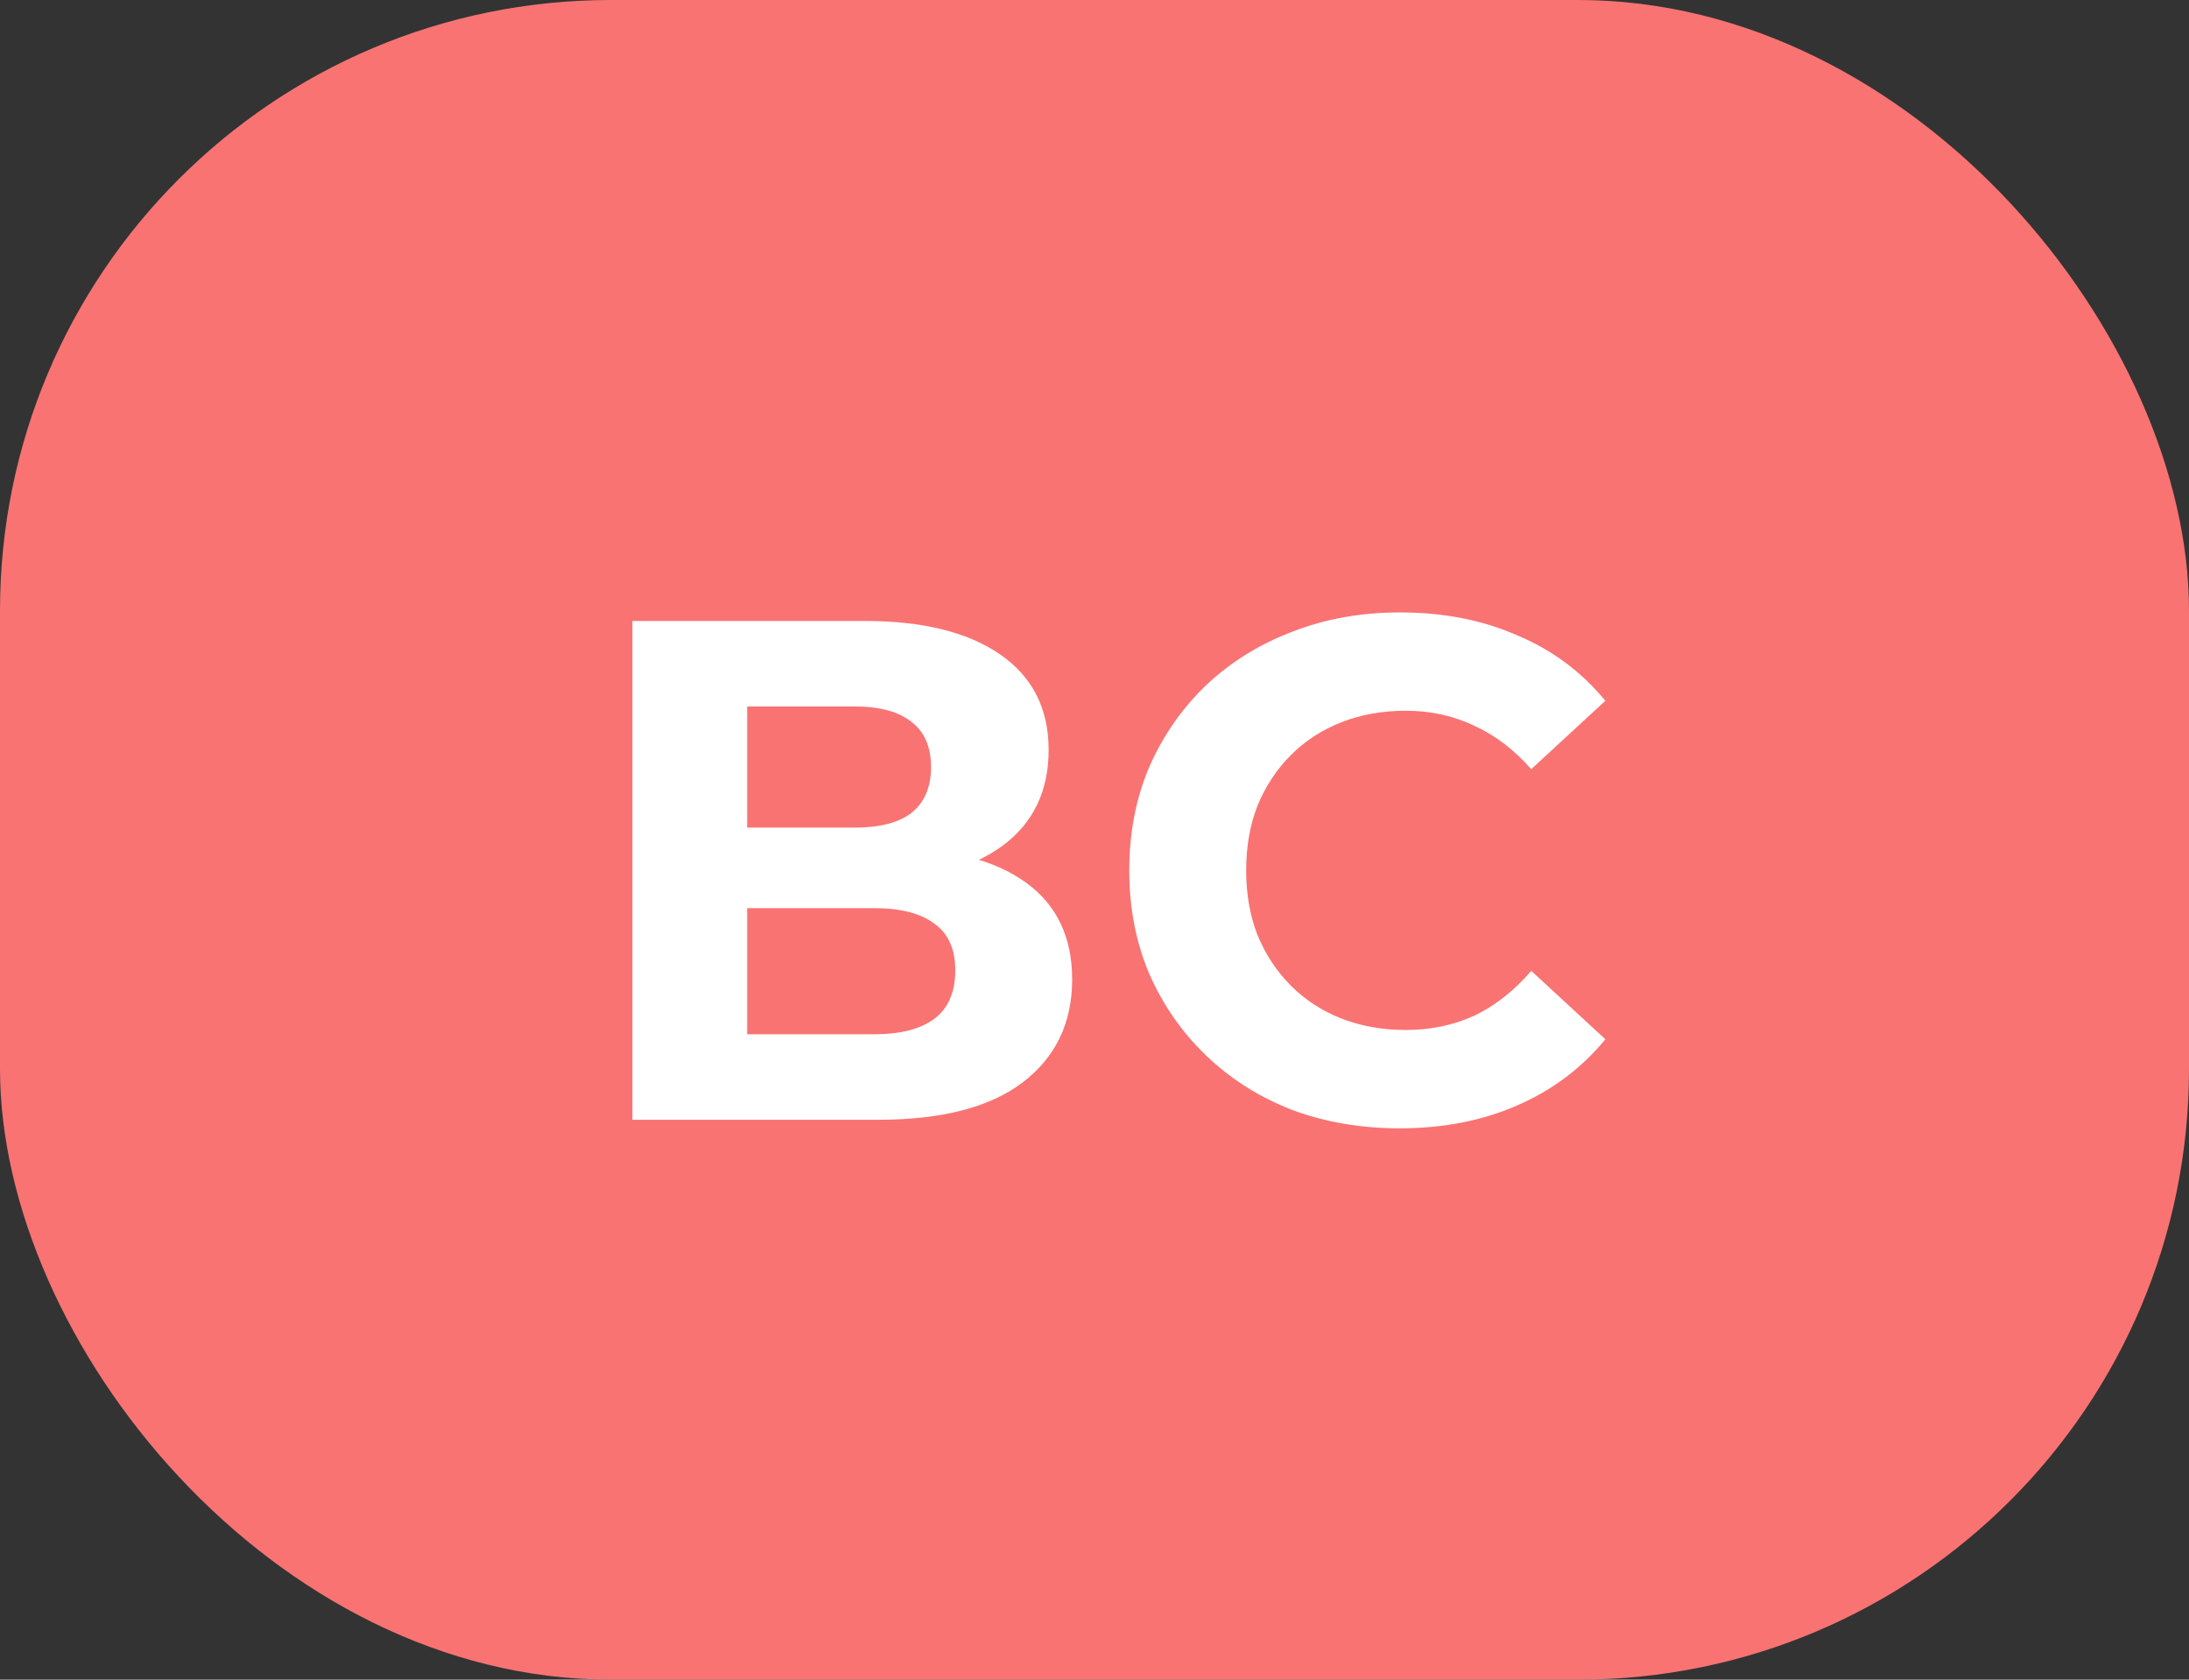
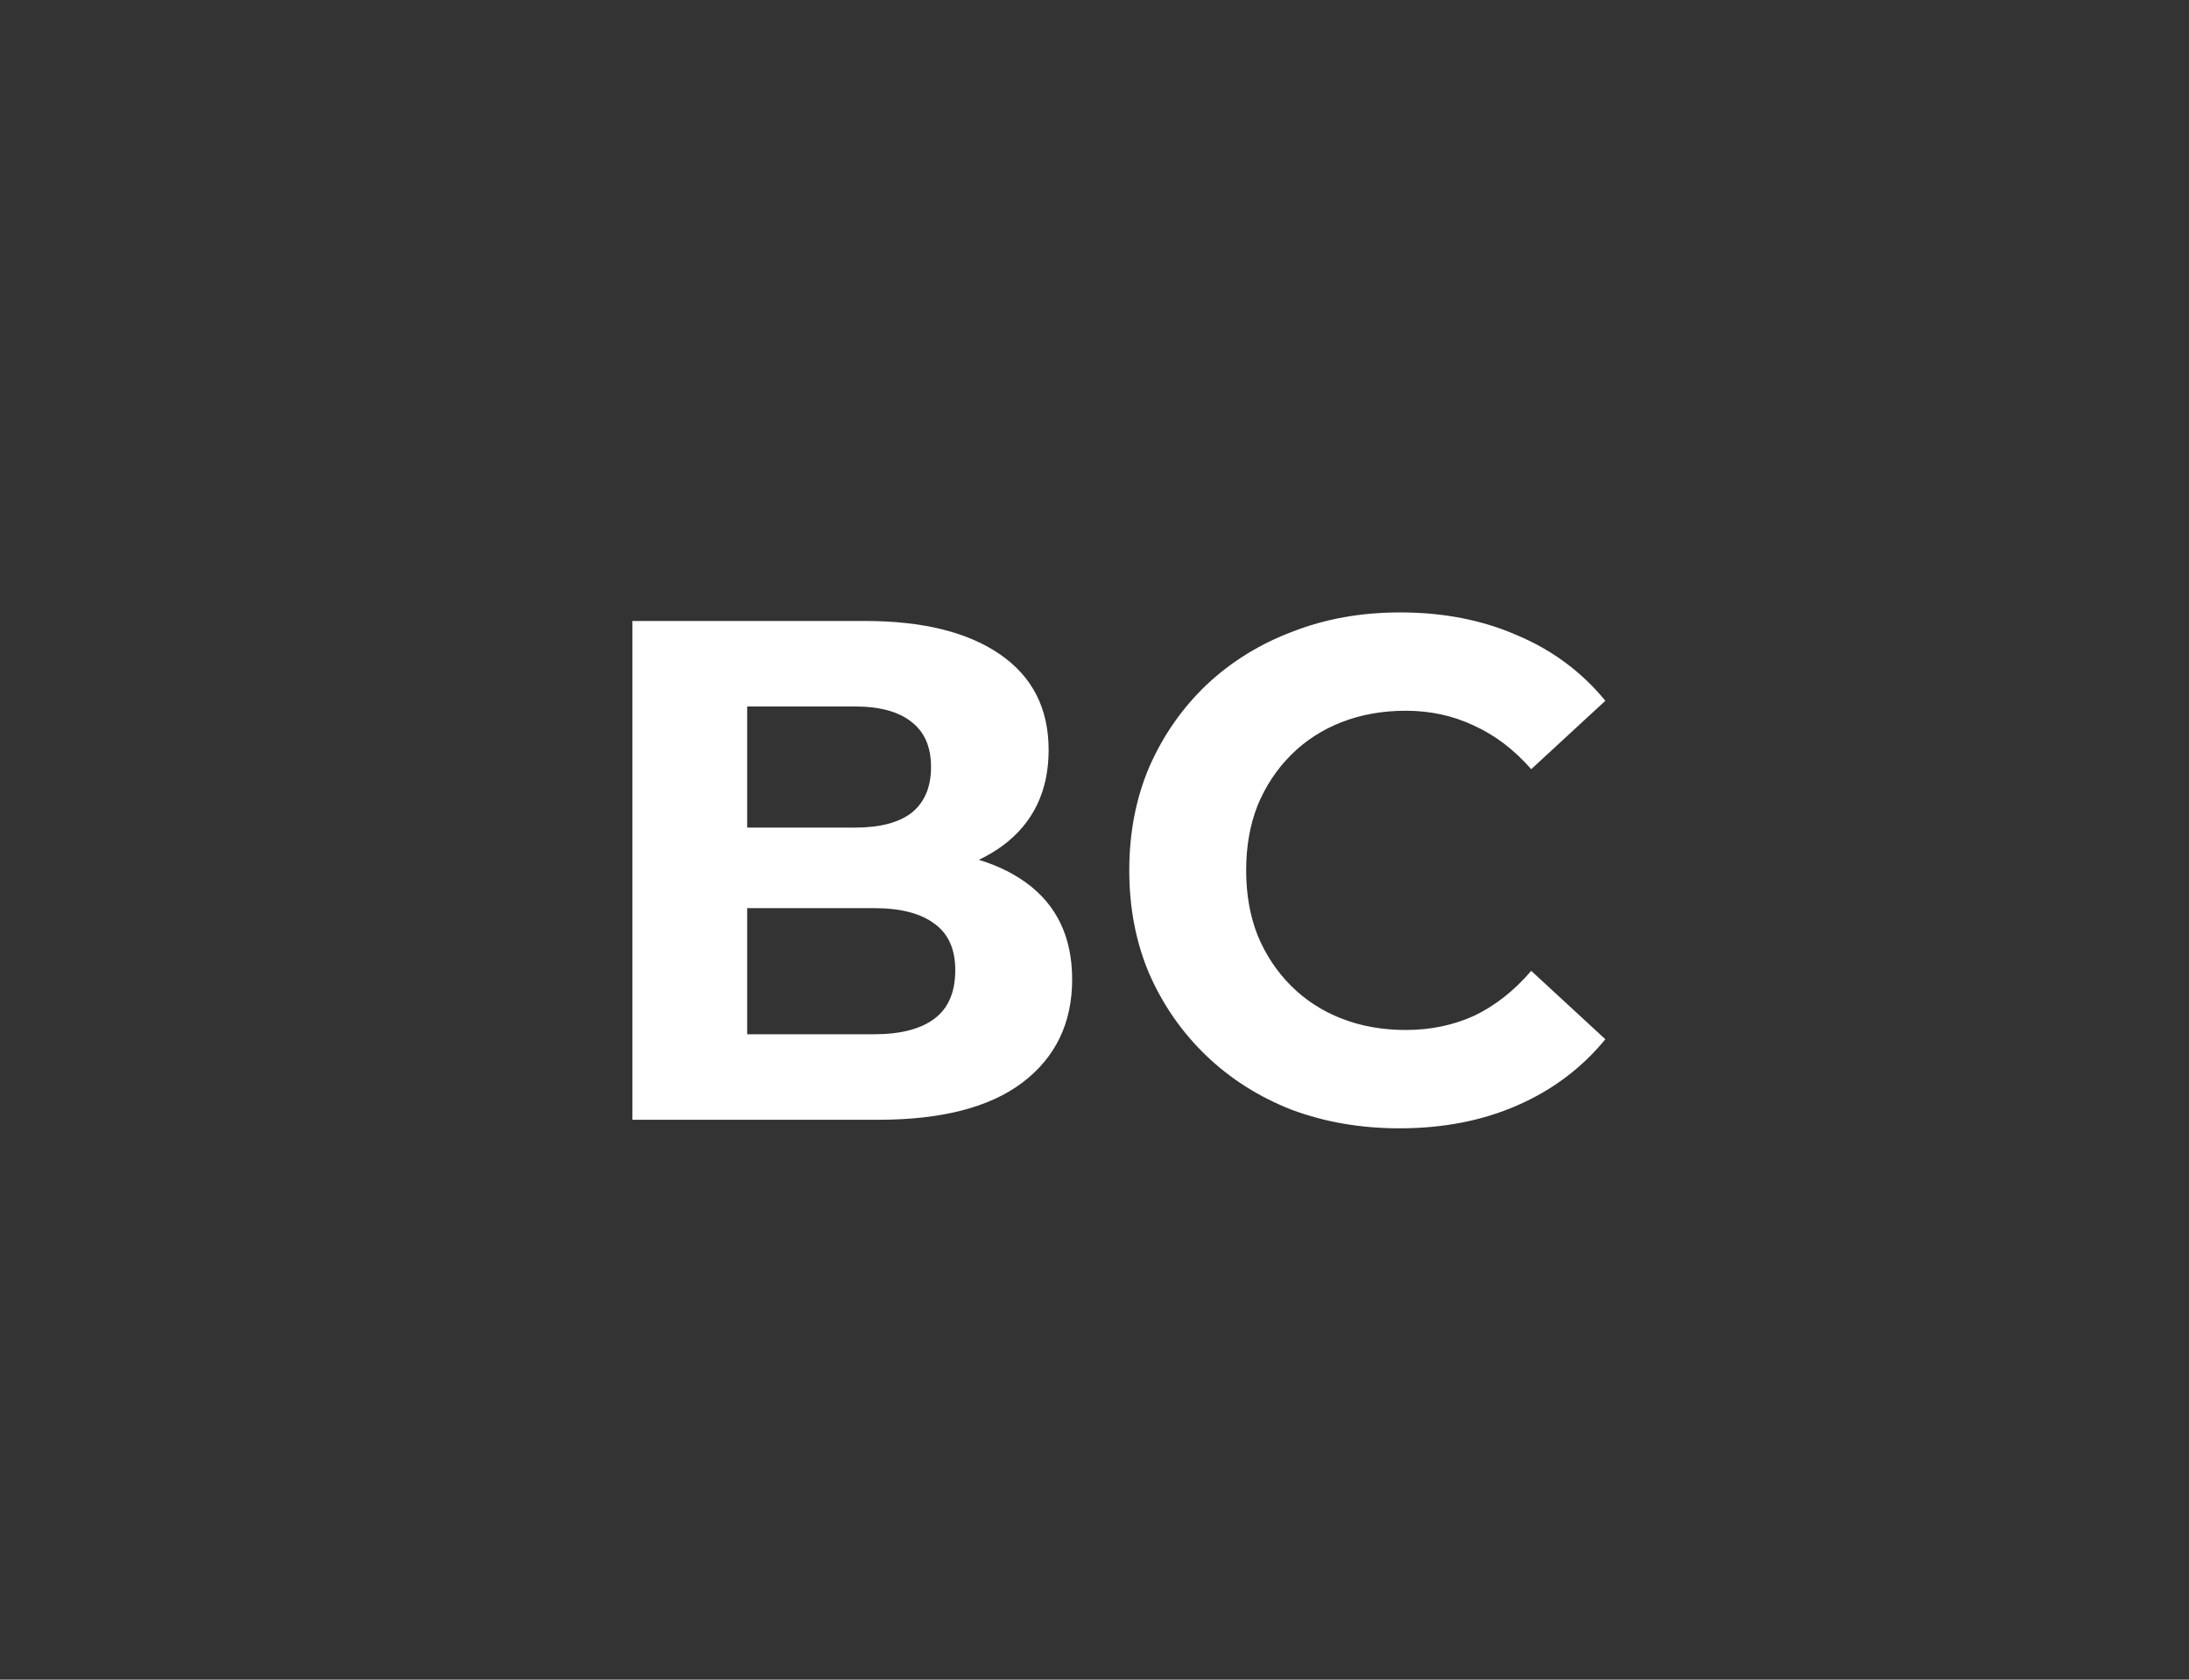
<svg xmlns="http://www.w3.org/2000/svg" width="43" height="33" viewBox="0 0 43 33" fill="none">
  <rect x="0" y="0" width="43" height="33" fill="#333333" stroke="none" />
-   <rect width="43" height="33" rx="12" fill="#F97373" />
  <path d="M12.423 22V12.2H16.987C18.126 12.2 19.012 12.419 19.647 12.858C20.282 13.297 20.599 13.922 20.599 14.734C20.599 15.537 20.3 16.162 19.703 16.61C19.106 17.049 18.312 17.268 17.323 17.268L17.589 16.68C18.69 16.68 19.544 16.899 20.151 17.338C20.758 17.777 21.061 18.411 21.061 19.242C21.061 20.101 20.734 20.777 20.081 21.272C19.437 21.757 18.494 22 17.253 22H12.423ZM14.677 20.32H17.169C17.692 20.32 18.088 20.217 18.359 20.012C18.63 19.807 18.765 19.489 18.765 19.06C18.765 18.649 18.63 18.346 18.359 18.15C18.088 17.945 17.692 17.842 17.169 17.842H14.677V20.32ZM14.677 16.26H16.791C17.286 16.26 17.659 16.162 17.911 15.966C18.163 15.761 18.289 15.462 18.289 15.07C18.289 14.678 18.163 14.384 17.911 14.188C17.659 13.983 17.286 13.88 16.791 13.88H14.677V16.26ZM27.489 22.168C26.733 22.168 26.028 22.047 25.375 21.804C24.731 21.552 24.171 21.197 23.695 20.74C23.219 20.283 22.845 19.746 22.575 19.13C22.313 18.514 22.183 17.837 22.183 17.1C22.183 16.363 22.313 15.686 22.575 15.07C22.845 14.454 23.219 13.917 23.695 13.46C24.18 13.003 24.745 12.653 25.389 12.41C26.033 12.158 26.737 12.032 27.503 12.032C28.352 12.032 29.117 12.181 29.799 12.48C30.489 12.769 31.068 13.199 31.535 13.768L30.079 15.112C29.743 14.729 29.369 14.445 28.959 14.258C28.548 14.062 28.1 13.964 27.615 13.964C27.157 13.964 26.737 14.039 26.355 14.188C25.972 14.337 25.641 14.552 25.361 14.832C25.081 15.112 24.861 15.443 24.703 15.826C24.553 16.209 24.479 16.633 24.479 17.1C24.479 17.567 24.553 17.991 24.703 18.374C24.861 18.757 25.081 19.088 25.361 19.368C25.641 19.648 25.972 19.863 26.355 20.012C26.737 20.161 27.157 20.236 27.615 20.236C28.1 20.236 28.548 20.143 28.959 19.956C29.369 19.76 29.743 19.466 30.079 19.074L31.535 20.418C31.068 20.987 30.489 21.421 29.799 21.72C29.117 22.019 28.347 22.168 27.489 22.168Z" fill="white" />
</svg>